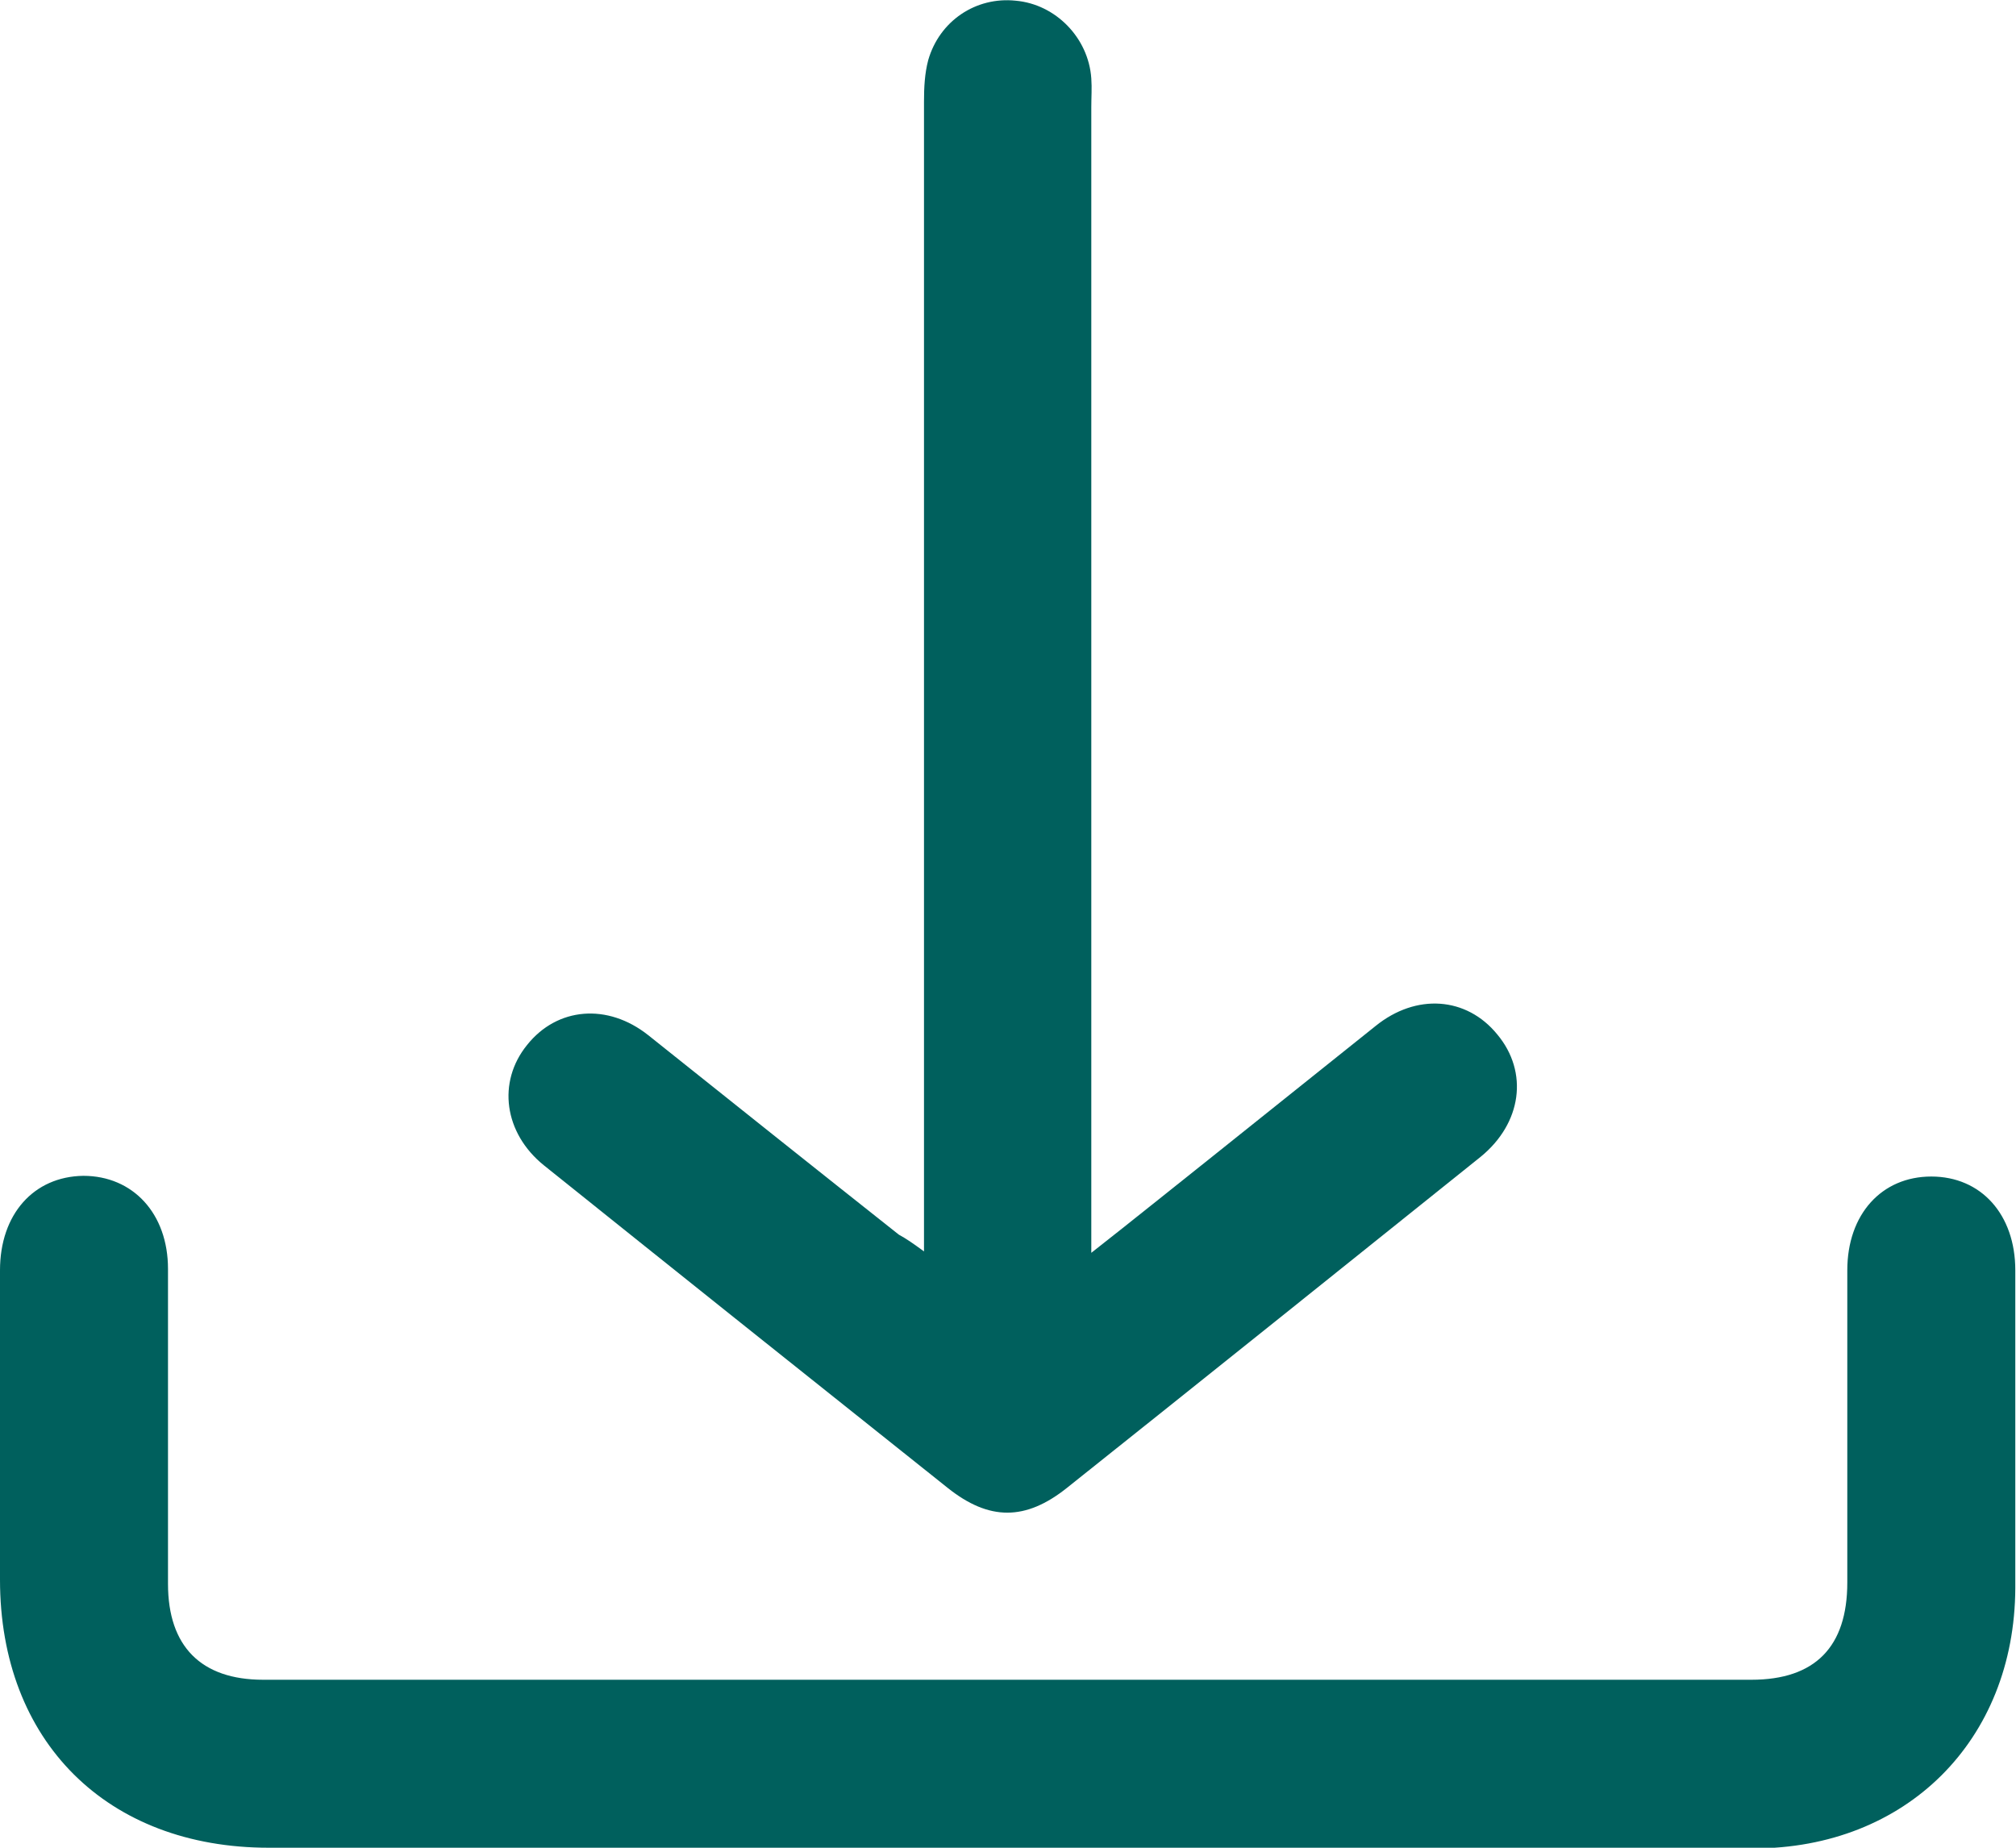
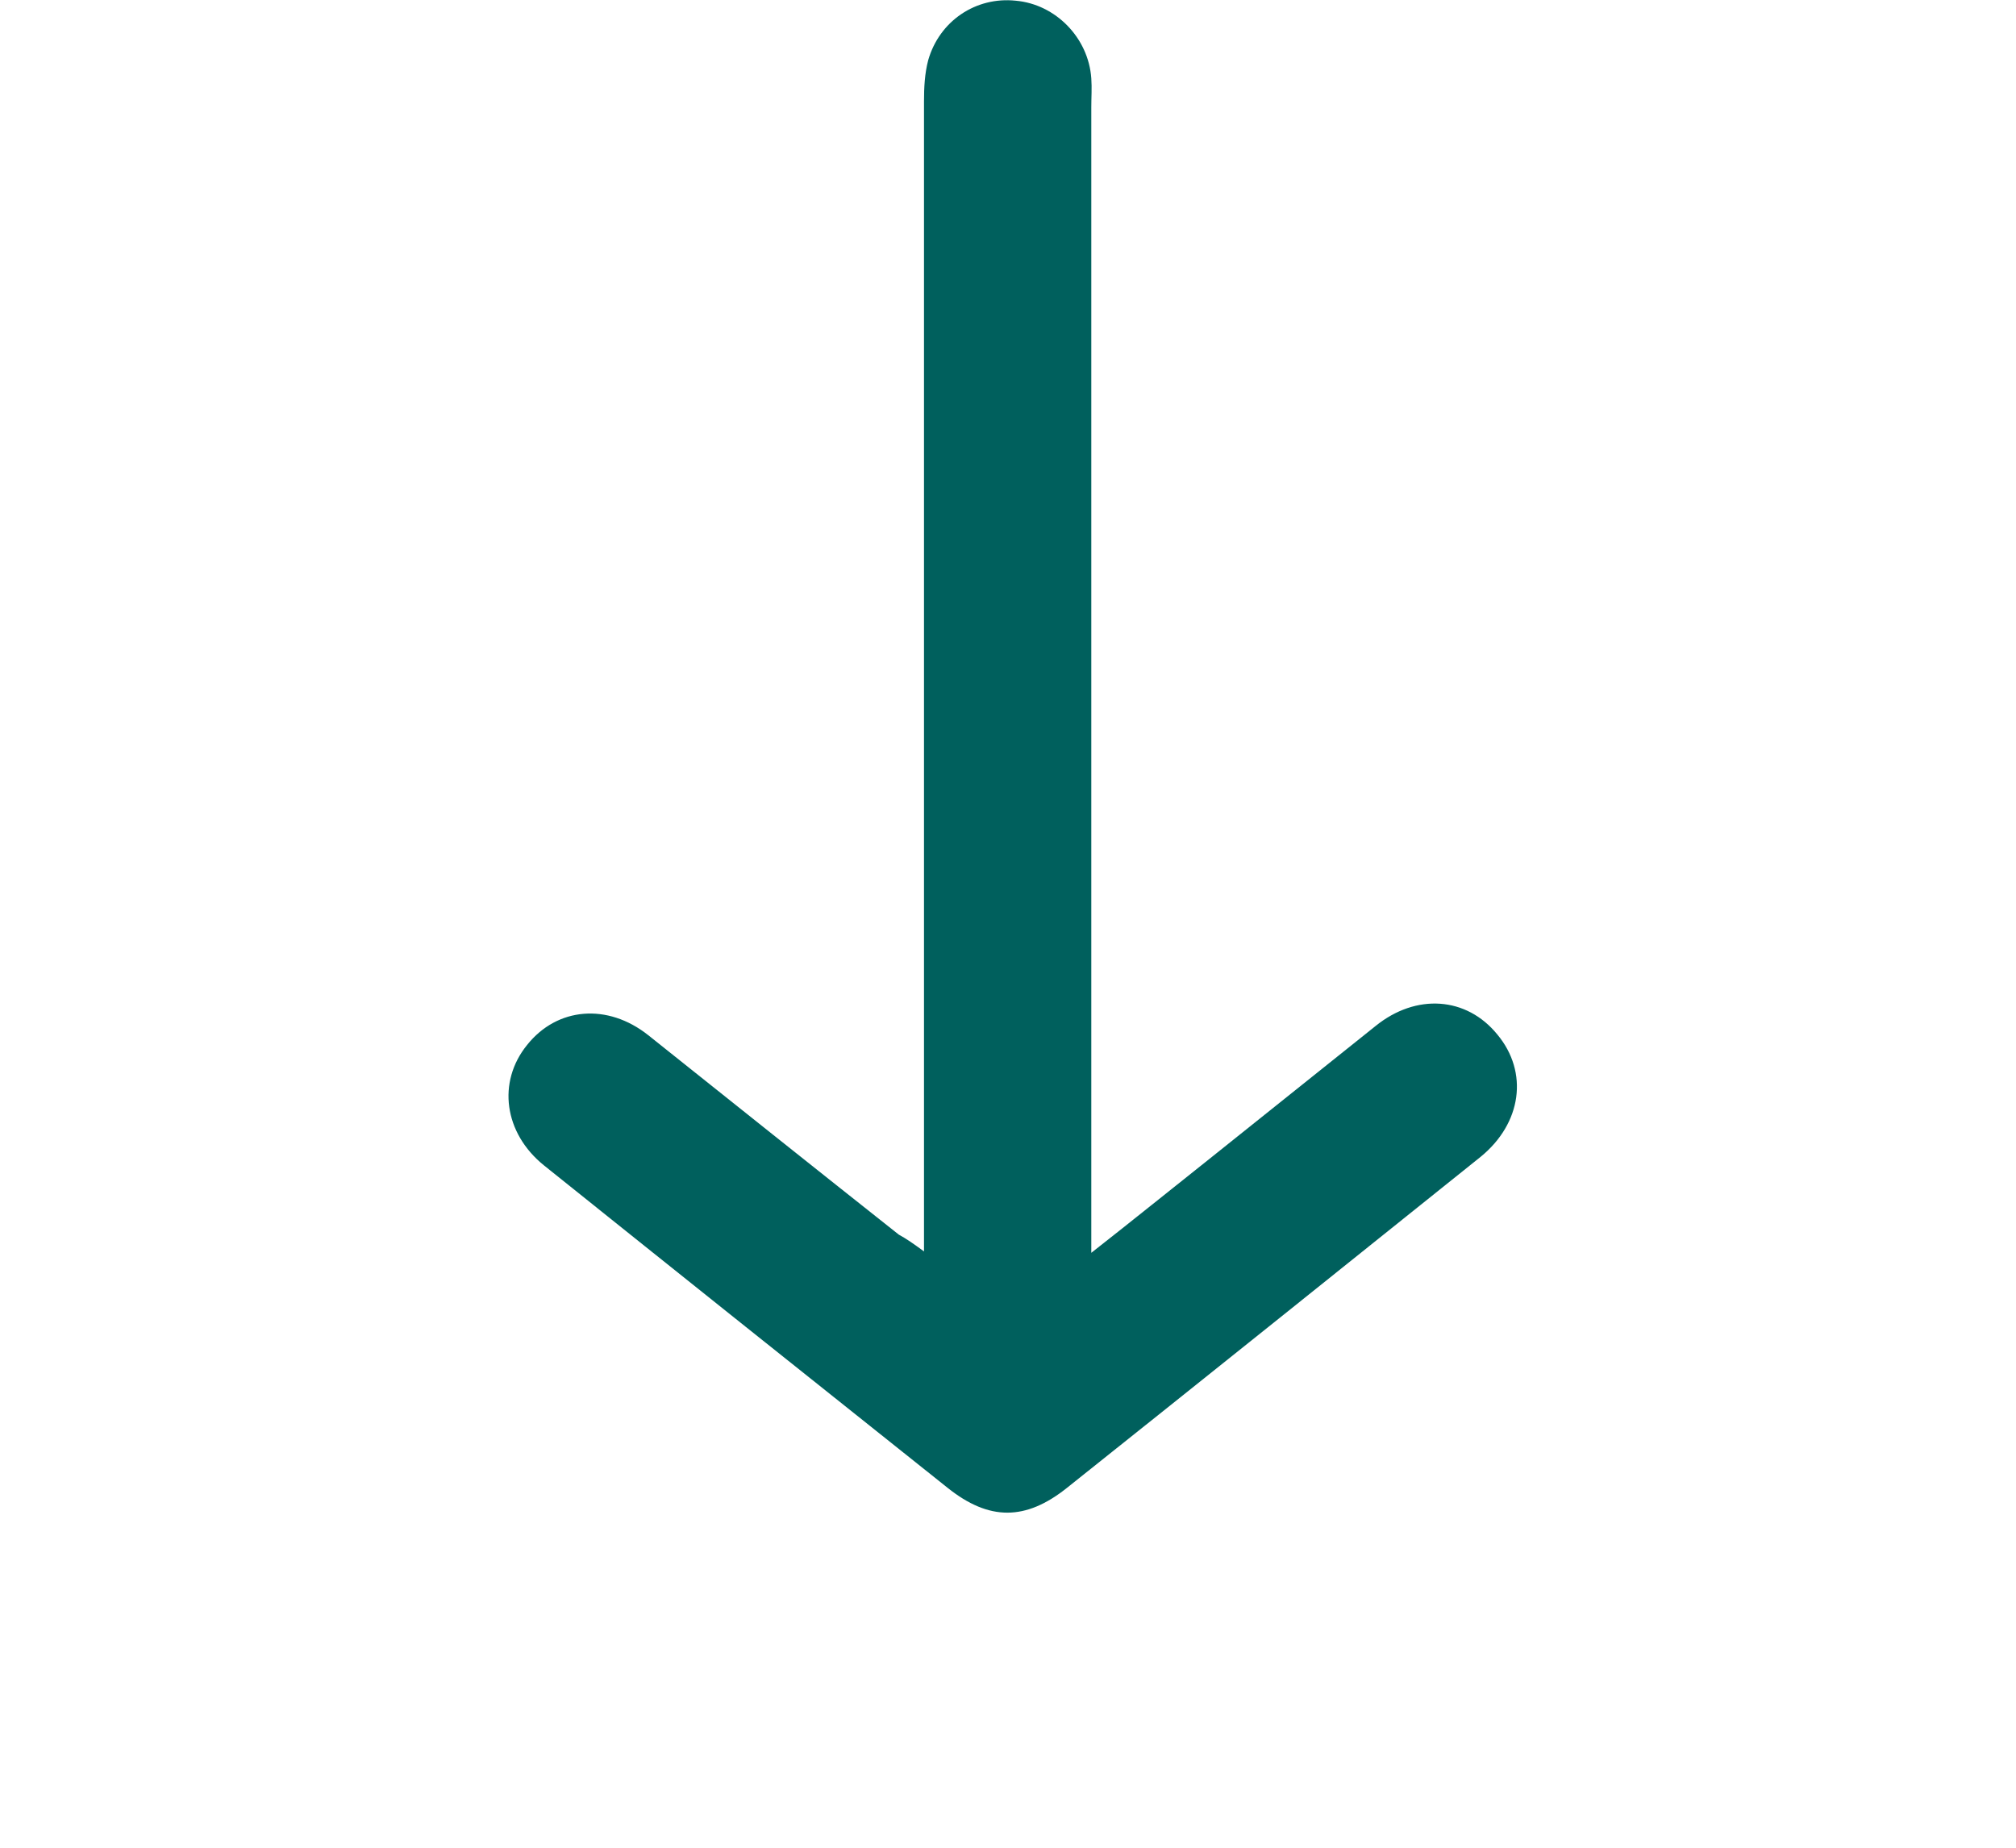
<svg xmlns="http://www.w3.org/2000/svg" width="288" height="264" viewBox="0 0 288 264" fill="none">
-   <path d="M144.1 264C108.9 264 73.6 264 38.4 264C15.3 264 0 248.8 0 225.7C0 210.9 0 196.2 0 181.5C0 173.5 4.8 168.1 11.9 168C19 168 24 173.4 24 181.3C24 196.3 24 211.3 24 226.3C24 235.2 28.7 240 37.6 240C108.5 240 179.3 240 250.2 240C259.3 240 263.9 235.3 263.9 226.1C263.9 211.2 263.9 196.3 263.9 181.5C263.9 173.5 268.8 168.1 275.9 168.1C283 168.1 287.9 173.5 287.9 181.5C287.9 196.6 287.9 211.8 287.9 226.9C287.8 248.7 272.3 264.1 250.5 264.1C215.1 264 179.6 264 144.1 264Z" fill="#00605d" />
  <path d="M132 178.8C132 176.7 132 175.3 132 173.8C132 120.7 132 67.6 132 14.5C132 12.5 132.1 10.5 132.6 8.6C134.2 3 139.4 -0.5 145.1 0.1C150.8 0.6 155.5 5.4 155.9 11.2C156 12.6 155.9 13.9 155.9 15.3C155.9 68.2 155.9 121 155.9 173.9C155.9 175.3 155.9 176.8 155.9 179C161.9 174.3 167.2 170 172.5 165.8C180.5 159.4 188.5 153 196.5 146.6C202.3 141.9 209.5 142.4 213.9 147.8C218.4 153.2 217.4 160.5 211.5 165.3C191.8 181.1 172.1 196.9 152.4 212.6C146.5 217.3 141.3 217.3 135.4 212.6C116.2 197.3 96.9 181.9 77.7 166.5C72 161.9 71 154.6 75.3 149.3C79.6 143.9 86.8 143.3 92.6 147.9C104.5 157.4 116.4 166.9 128.4 176.4C129.5 177 130.5 177.7 132 178.8Z" fill="#00605d" />
</svg>